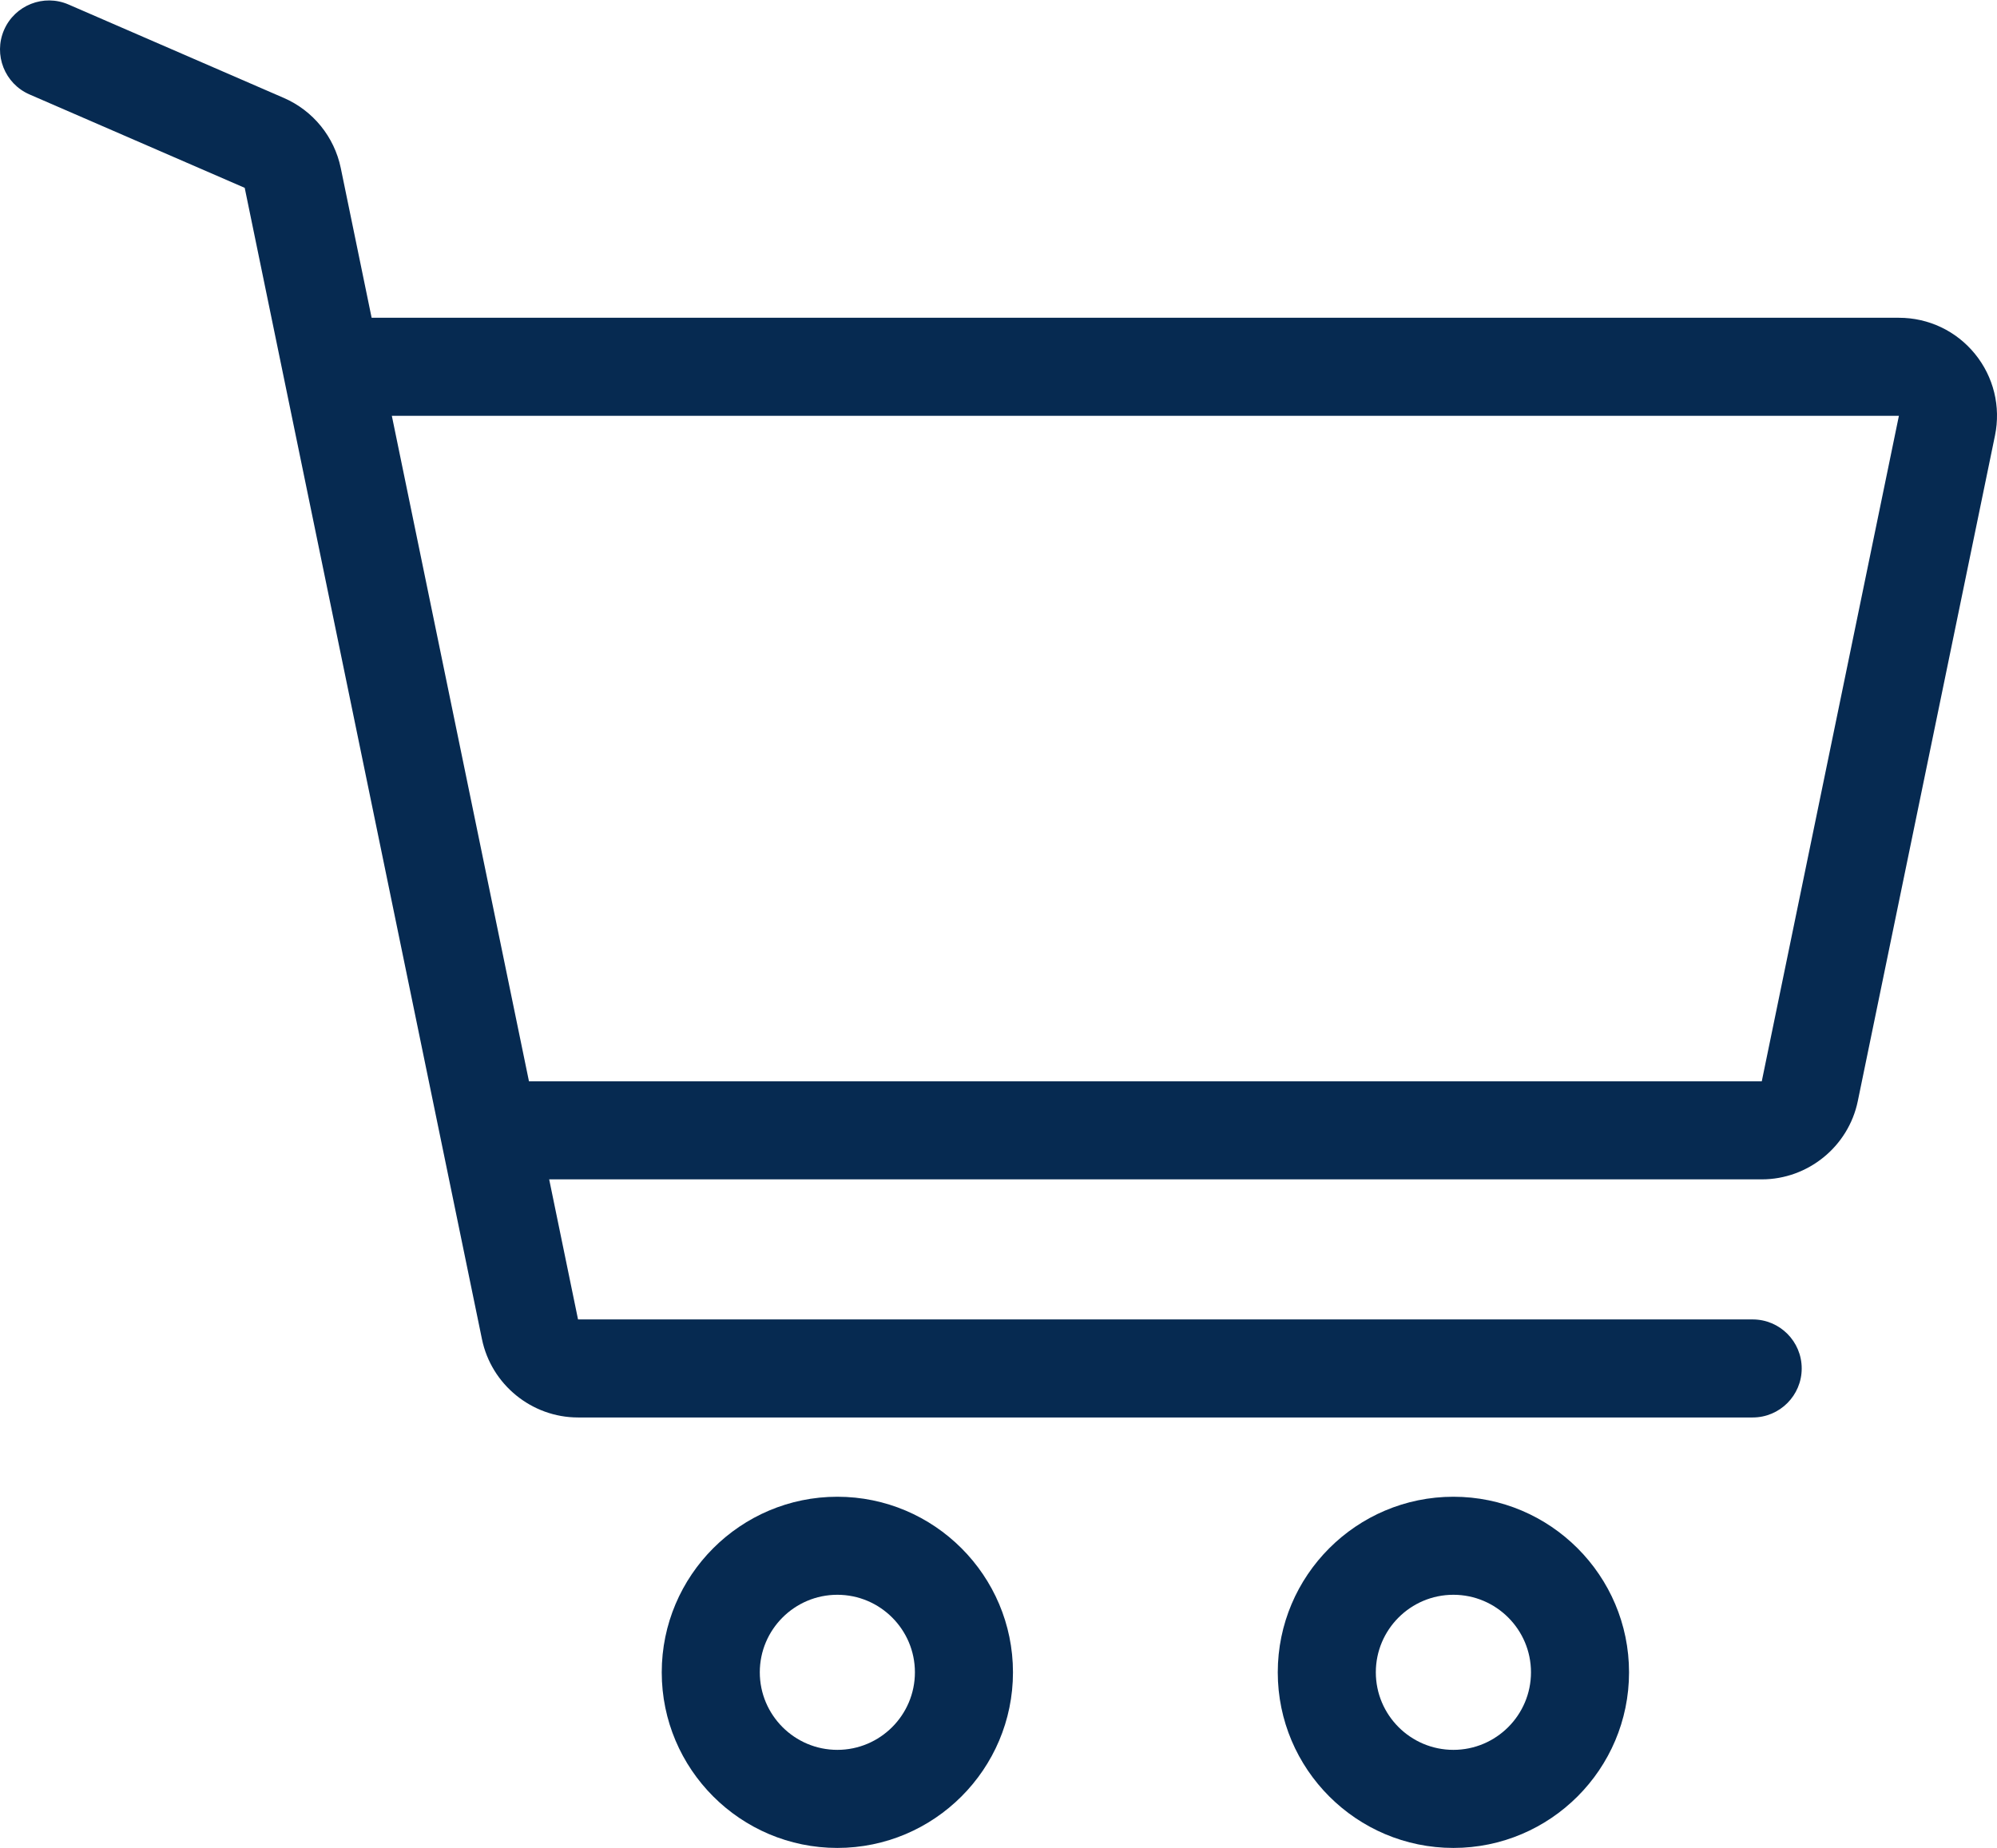
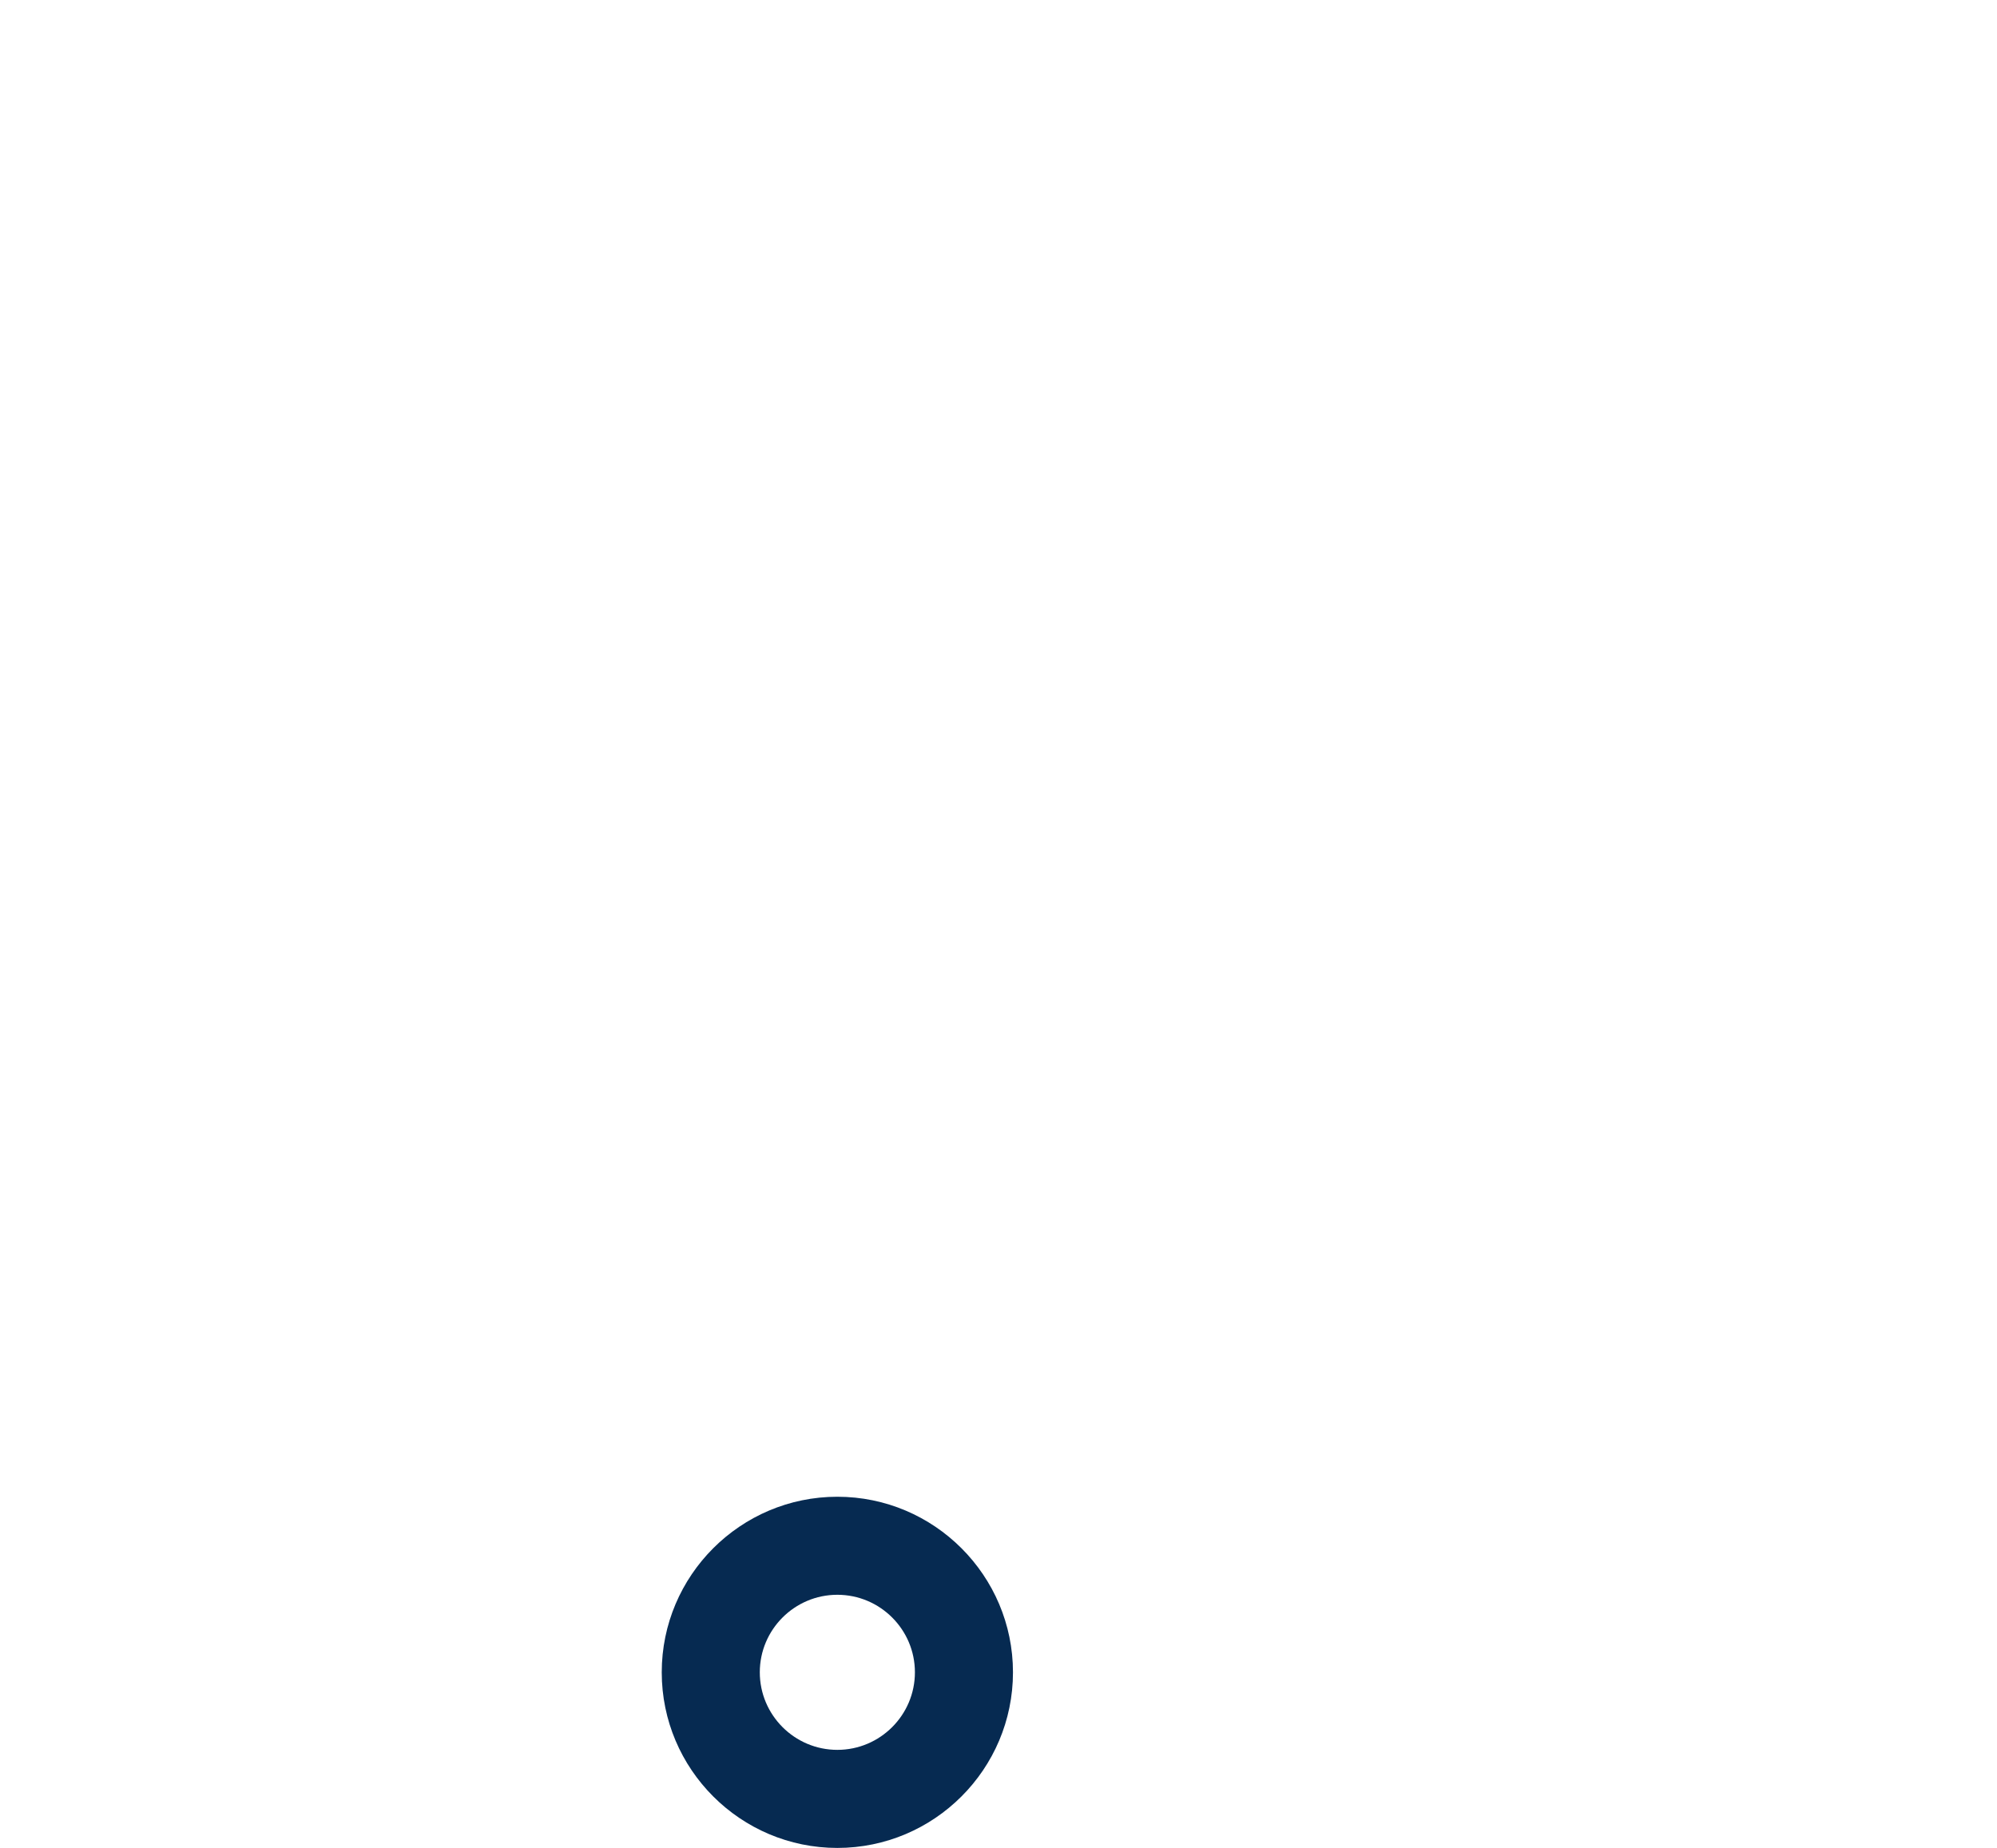
<svg xmlns="http://www.w3.org/2000/svg" viewBox="0 0 512 474" width="512" height="474">
  <style>
		tspan { white-space:pre }
		.shp0 { fill: #062a51 } 
	</style>
  <g id="Layer">
    <g id="Layer">
      <path id="Layer" fill-rule="evenodd" class="shp0" d="M259.71 428.86C259.71 453.69 239.51 473.89 214.68 473.89C189.86 473.89 169.66 453.69 169.66 428.86C169.66 404.03 189.86 383.83 214.68 383.83C239.51 383.83 259.71 404.03 259.71 428.86ZM234.57 428.85C234.57 417.89 225.65 408.97 214.68 408.97C203.72 408.97 194.8 417.89 194.8 428.85C194.8 439.82 203.72 448.74 214.68 448.74C225.65 448.74 234.57 439.82 234.57 428.85Z" />
    </g>
  </g>
  <g id="Layer">
    <g id="Layer">
-       <path id="Layer" fill-rule="evenodd" class="shp0" d="M417.66 428.86C417.66 453.69 397.46 473.89 372.63 473.89C347.8 473.89 327.6 453.69 327.6 428.86C327.6 404.03 347.8 383.83 372.63 383.83C397.46 383.83 417.66 404.03 417.66 428.86ZM392.52 428.85C392.52 417.89 383.6 408.97 372.63 408.97C361.66 408.97 352.74 417.89 352.74 428.85C352.74 439.82 361.66 448.74 372.63 448.74C383.59 448.74 392.52 439.82 392.52 428.85Z" />
-     </g>
+       </g>
  </g>
  <g id="Layer">
    <g id="Layer">
-       <path id="Layer" fill-rule="evenodd" class="shp0" d="M511.48 111.7L476.31 282.37C473.92 294 463.56 302.44 451.69 302.44L140.8 302.44L148.2 338.36L449.36 338.36C456.3 338.36 461.93 343.98 461.93 350.93C461.93 357.87 456.3 363.5 449.36 363.5L148.2 363.5C136.32 363.5 125.97 355.06 123.57 343.43L62.74 48.17L7.57 24.22C1.2 21.46 -1.72 14.05 1.04 7.68C3.81 1.31 11.21 -1.61 17.58 1.16L72.76 25.11C80.26 28.36 85.72 35.09 87.37 43.1L95.28 81.49L486.85 81.49C494.44 81.49 501.55 84.86 506.34 90.74C511.14 96.63 513.01 104.27 511.48 111.7ZM486.85 106.63L100.46 106.63L135.62 277.3L451.69 277.3L486.85 106.63Z" />
-     </g>
+       </g>
  </g>
</svg>